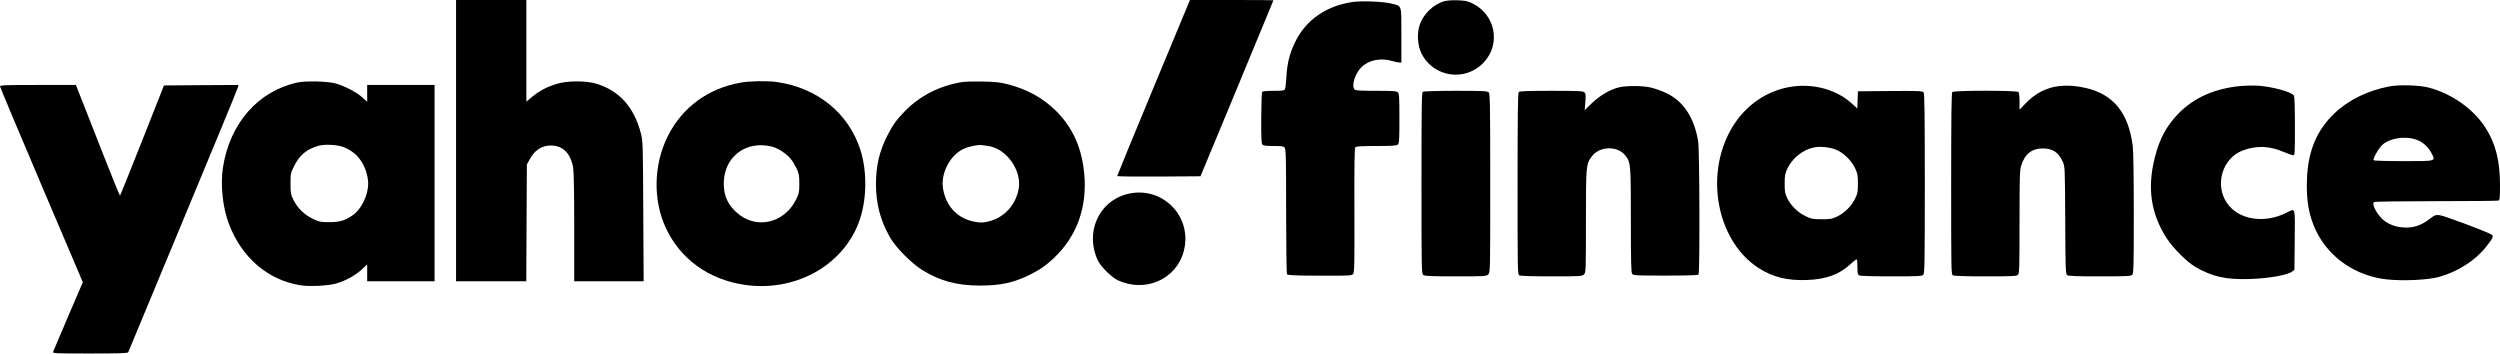
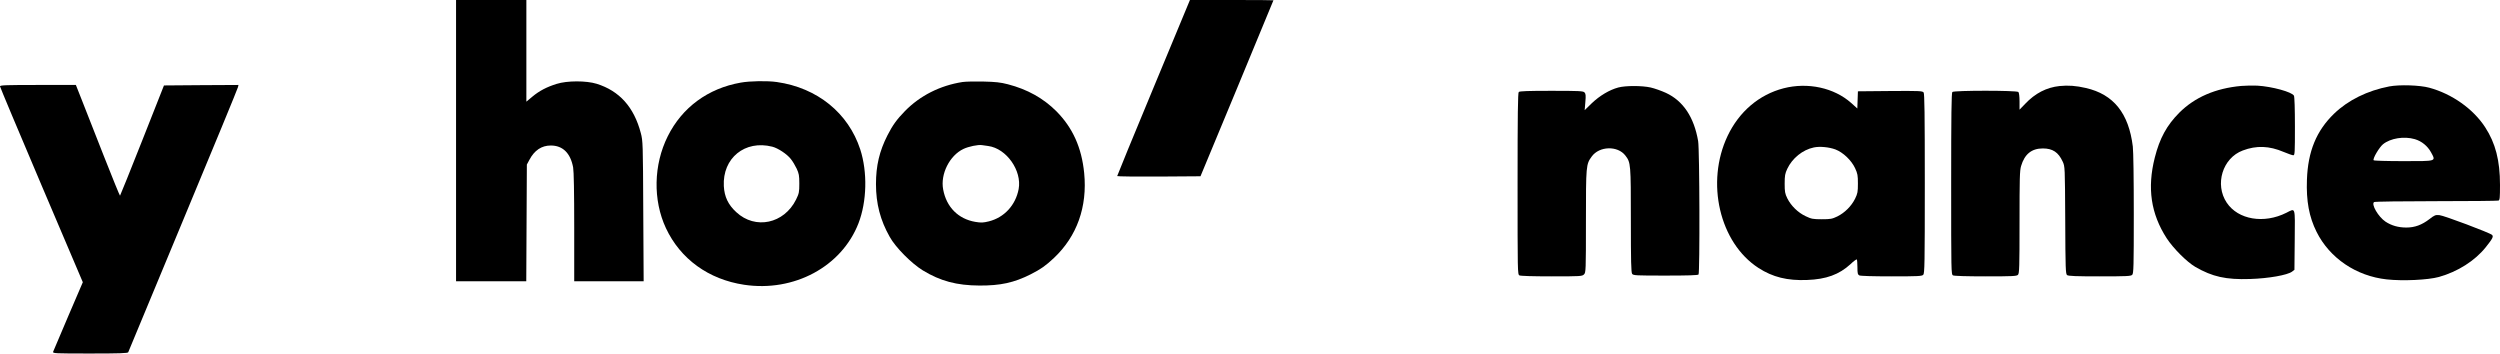
<svg xmlns="http://www.w3.org/2000/svg" version="1.0" width="2560pt" height="362pt" viewBox="0 0 2560 362" preserveAspectRatio="xMidYMid meet">
  <g transform="translate(0,362) scale(0.1,-0.1)" fill="#000000" stroke="none">
    <path d="M4670 2180 l0 -1440 360 0 359 0 3 598 3 597 27 50 c51 96 124 145 218 145 123 0 202 -78 229 -225 7 -38 11 -256 11 -612 l0 -553 356 0 355 0 -4 718 c-3 698 -4 719 -25 799 -70 267 -219 432 -452 505 -108 33 -302 33 -410 -1 -102 -32 -177 -71 -249 -131 l-61 -51 0 521 0 520 -360 0 -360 0 0 -1440z" />
    <path d="M11812 2722 c-205 -493 -372 -900 -372 -905 0 -4 192 -6 427 -5 l426 3 374 900 c205 495 373 901 373 902 0 2 -192 3 -427 3 l-428 0 -373 -898z" />
-     <path d="M14783 3606 c-108 -35 -203 -126 -243 -233 -32 -85 -26 -216 15 -298 121 -248 452 -296 640 -93 178 192 116 494 -123 606 -47 22 -73 27 -152 29 -59 2 -111 -3 -137 -11z" />
-     <path d="M13854 3600 c-269 -38 -478 -181 -588 -403 -59 -119 -86 -225 -93 -362 -3 -60 -10 -118 -15 -127 -7 -16 -24 -18 -118 -18 -72 0 -111 -4 -116 -12 -4 -6 -8 -126 -9 -265 -1 -188 2 -259 11 -271 10 -14 30 -17 114 -17 89 0 103 -2 116 -19 12 -17 14 -121 14 -650 0 -347 4 -637 9 -644 7 -11 74 -14 336 -15 314 -1 328 0 342 19 12 16 14 116 12 652 -1 477 1 636 10 645 9 9 72 12 215 12 157 0 207 3 219 14 15 12 17 43 17 267 0 216 -2 255 -16 268 -13 14 -48 16 -223 16 -148 0 -210 3 -219 12 -36 36 2 163 68 229 74 74 199 100 316 64 27 -8 59 -15 72 -15 l22 0 0 280 c0 323 9 296 -110 325 -76 19 -298 28 -386 15z" />
-     <path d="M3050 2776 c-405 -86 -697 -418 -767 -871 -27 -178 -3 -409 60 -575 130 -346 398 -577 732 -631 93 -15 275 -6 360 16 96 26 195 79 263 140 l62 57 0 -86 0 -86 345 0 345 0 0 1005 0 1005 -345 0 -345 0 0 -86 0 -86 -51 46 c-58 52 -185 118 -274 142 -82 22 -301 27 -385 10z m475 -665 c77 -34 123 -70 166 -130 47 -66 79 -162 79 -241 0 -119 -70 -263 -157 -323 -83 -57 -131 -71 -238 -72 -92 0 -105 3 -167 32 -90 42 -160 110 -201 192 -30 61 -32 72 -32 171 0 102 1 109 38 182 54 109 127 170 247 205 67 19 204 11 265 -16z" />
    <path d="M7585 2774 c-335 -59 -600 -254 -747 -549 -146 -292 -153 -654 -19 -941 148 -316 436 -525 801 -580 511 -77 999 186 1171 630 86 223 93 524 18 756 -122 373 -440 631 -854 690 -98 14 -275 11 -370 -6z m323 -656 c59 -15 151 -76 190 -126 18 -22 45 -67 60 -99 23 -50 27 -70 27 -153 0 -88 -3 -101 -33 -163 -123 -248 -417 -311 -612 -130 -84 77 -122 158 -128 267 -15 287 216 475 496 404z" />
    <path d="M9855 2780 c-229 -36 -433 -139 -588 -297 -84 -86 -127 -146 -179 -248 -83 -163 -118 -312 -118 -500 0 -200 44 -370 141 -541 60 -108 223 -272 339 -343 179 -109 347 -154 580 -155 215 -1 353 29 524 115 104 53 153 87 239 168 235 222 343 523 309 869 -26 261 -117 463 -284 632 -134 134 -297 225 -497 277 -77 20 -127 25 -251 28 -85 2 -182 0 -215 -5z m264 -655 c187 -25 347 -252 312 -441 -31 -165 -148 -292 -306 -331 -58 -14 -78 -15 -138 -5 -175 30 -296 152 -329 332 -30 157 66 348 208 415 53 25 149 45 189 39 11 -1 40 -5 64 -9z" />
    <path d="M0 2736 c0 -7 191 -462 424 -1010 l424 -996 -149 -347 c-82 -191 -152 -356 -155 -365 -5 -17 16 -18 379 -18 299 0 386 3 390 13 2 6 256 615 562 1352 307 737 560 1350 562 1363 l5 22 -381 -2 -382 -3 -222 -562 c-122 -309 -225 -564 -228 -567 -2 -3 -78 183 -168 412 -90 229 -191 486 -224 570 l-60 152 -388 0 c-322 0 -389 -2 -389 -14z" />
    <path d="M21090 2739 c-133 -14 -250 -74 -352 -182 l-58 -60 0 84 c0 53 -5 90 -12 97 -17 17 -659 17 -676 0 -9 -9 -12 -231 -12 -940 0 -907 0 -928 19 -938 13 -6 137 -10 335 -10 273 0 317 2 330 16 14 14 16 76 16 538 0 450 2 530 16 576 36 122 108 180 223 180 100 0 159 -39 203 -135 23 -50 23 -50 26 -600 2 -498 4 -551 19 -562 13 -10 96 -13 334 -13 275 0 320 2 333 16 14 14 16 84 16 622 0 358 -4 642 -10 692 -42 341 -197 534 -481 599 -99 23 -180 29 -269 20z" />
    <path d="M22950 2740 c-264 -24 -476 -116 -635 -275 -127 -128 -200 -261 -250 -459 -79 -312 -40 -575 122 -826 68 -104 206 -242 293 -293 175 -101 313 -132 560 -124 192 6 382 40 430 75 l25 19 3 307 c3 348 10 325 -86 277 -229 -115 -493 -71 -610 103 -126 188 -43 458 164 535 140 53 271 48 419 -15 45 -19 89 -34 98 -34 16 0 17 23 17 296 0 177 -4 303 -10 314 -20 38 -223 94 -375 103 -44 2 -118 1 -165 -3z" />
    <path d="M24466 2735 c-223 -43 -421 -140 -565 -279 -181 -175 -268 -386 -278 -677 -8 -217 22 -380 99 -534 134 -268 405 -452 718 -486 165 -18 423 -6 535 25 192 54 367 165 478 303 72 90 83 112 65 128 -24 22 -492 198 -538 202 -41 4 -50 0 -103 -41 -77 -59 -149 -86 -236 -86 -82 0 -152 20 -213 60 -74 49 -150 180 -117 201 8 5 294 9 636 9 342 0 628 3 637 6 14 5 16 29 16 160 0 250 -46 428 -152 591 -122 188 -340 342 -573 405 -96 26 -304 33 -409 13z m262 -540 c71 -21 130 -70 166 -135 50 -94 63 -90 -283 -90 -169 0 -302 4 -305 9 -11 17 58 133 96 164 77 62 216 84 326 52z" />
    <path d="M16571 2724 c-90 -24 -190 -84 -270 -160 l-74 -72 7 83 c6 69 4 85 -9 99 -14 14 -55 16 -339 16 -237 0 -325 -3 -334 -12 -9 -9 -12 -231 -12 -940 0 -907 0 -928 19 -938 12 -6 135 -10 330 -10 298 0 312 1 331 20 19 19 20 33 20 543 0 573 1 584 59 664 78 108 266 113 345 10 55 -72 56 -84 56 -662 0 -424 3 -535 13 -549 12 -17 37 -18 341 -18 226 0 331 3 339 11 14 14 11 1279 -4 1366 -42 245 -153 412 -330 494 -46 21 -116 46 -156 55 -89 20 -258 20 -332 0z" />
    <path d="M18264 2716 c-251 -65 -455 -239 -573 -487 -227 -477 -83 -1095 316 -1353 146 -94 295 -131 497 -123 197 7 329 56 444 161 32 31 62 53 66 49 3 -3 6 -39 6 -79 0 -62 3 -75 19 -84 12 -6 135 -10 330 -10 268 0 312 2 325 16 14 14 16 112 16 933 0 718 -3 921 -12 934 -12 16 -42 17 -343 15 l-330 -3 -3 -88 -3 -88 -62 56 c-175 156 -444 215 -693 151z m530 -626 c79 -30 164 -111 202 -192 26 -56 29 -74 29 -158 0 -85 -3 -101 -29 -155 -38 -76 -105 -143 -181 -181 -54 -26 -70 -29 -160 -29 -91 0 -106 3 -165 31 -79 37 -150 107 -188 183 -24 49 -27 68 -27 151 0 82 4 103 27 152 51 108 157 194 271 218 61 13 155 4 221 -20z" />
-     <path d="M14570 2680 c-12 -8 -14 -133 -14 -936 0 -898 1 -927 19 -940 15 -11 81 -14 332 -14 300 0 314 1 333 20 20 20 20 33 20 934 0 818 -2 916 -16 930 -13 14 -58 16 -337 16 -180 0 -328 -4 -337 -10z" />
-     <path d="M11539 1632 c-290 -76 -430 -395 -298 -677 30 -64 140 -174 204 -204 282 -132 601 8 677 298 93 358 -225 676 -583 583z" />
  </g>
</svg>